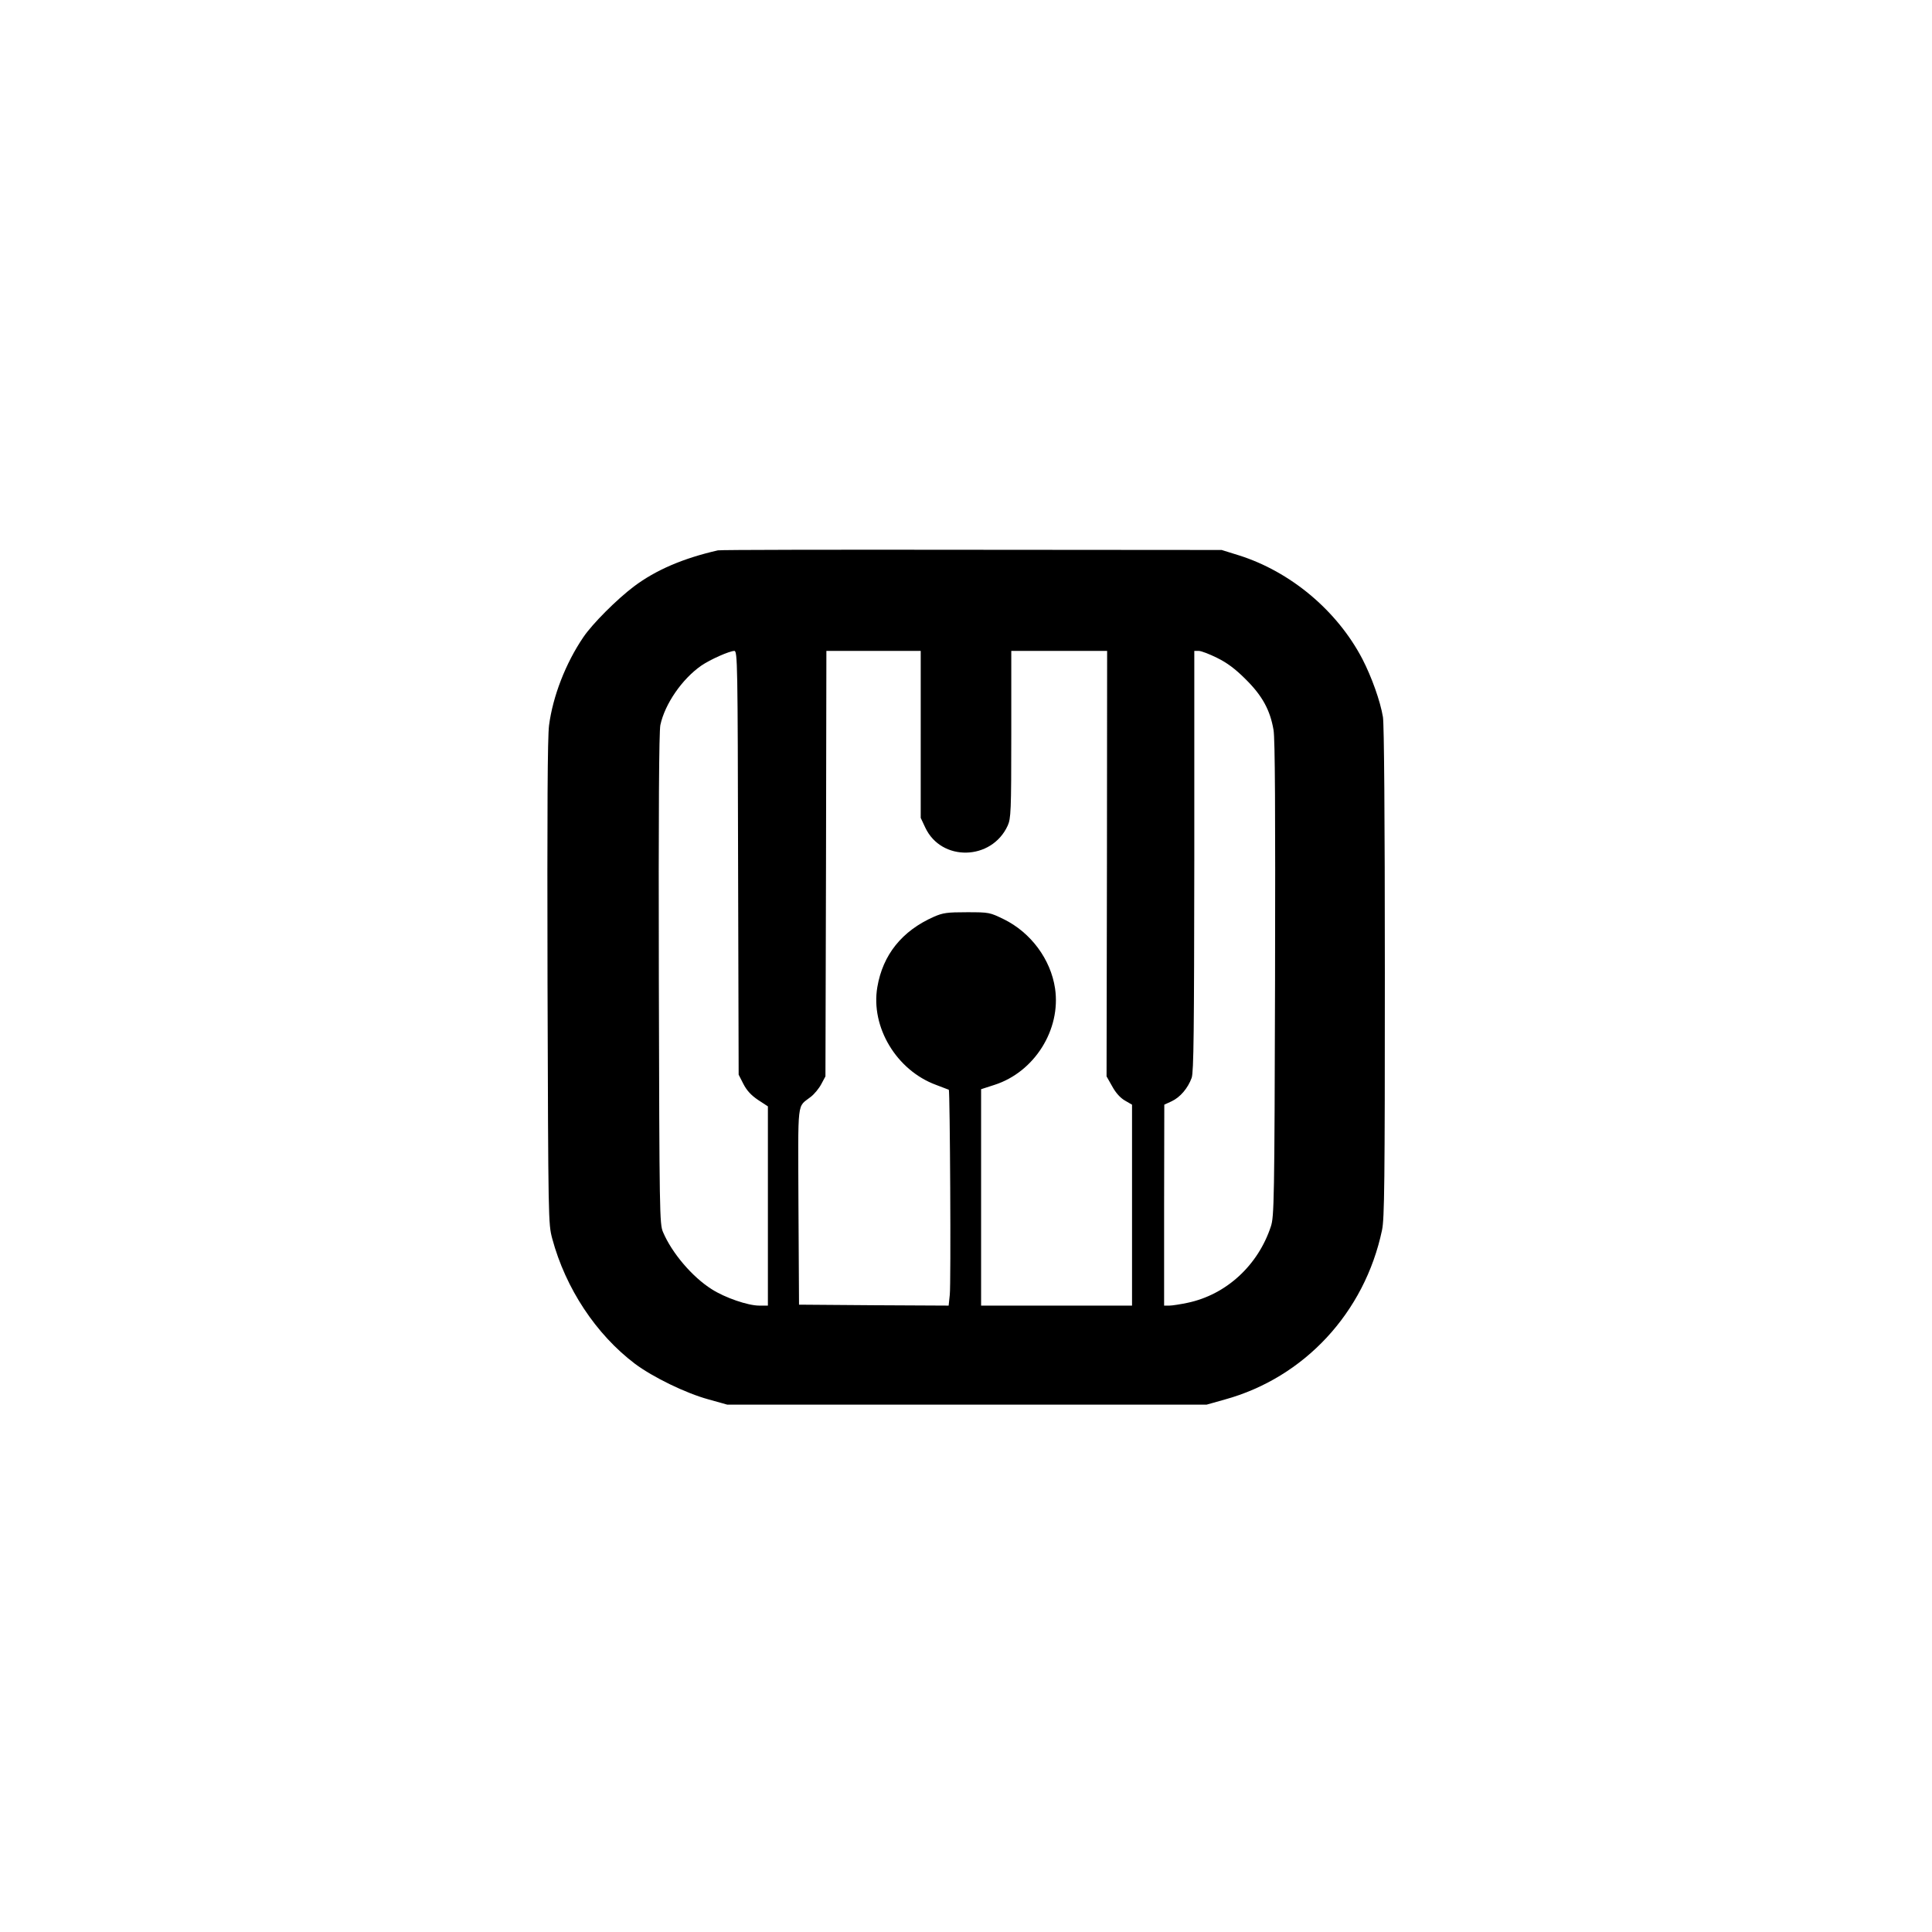
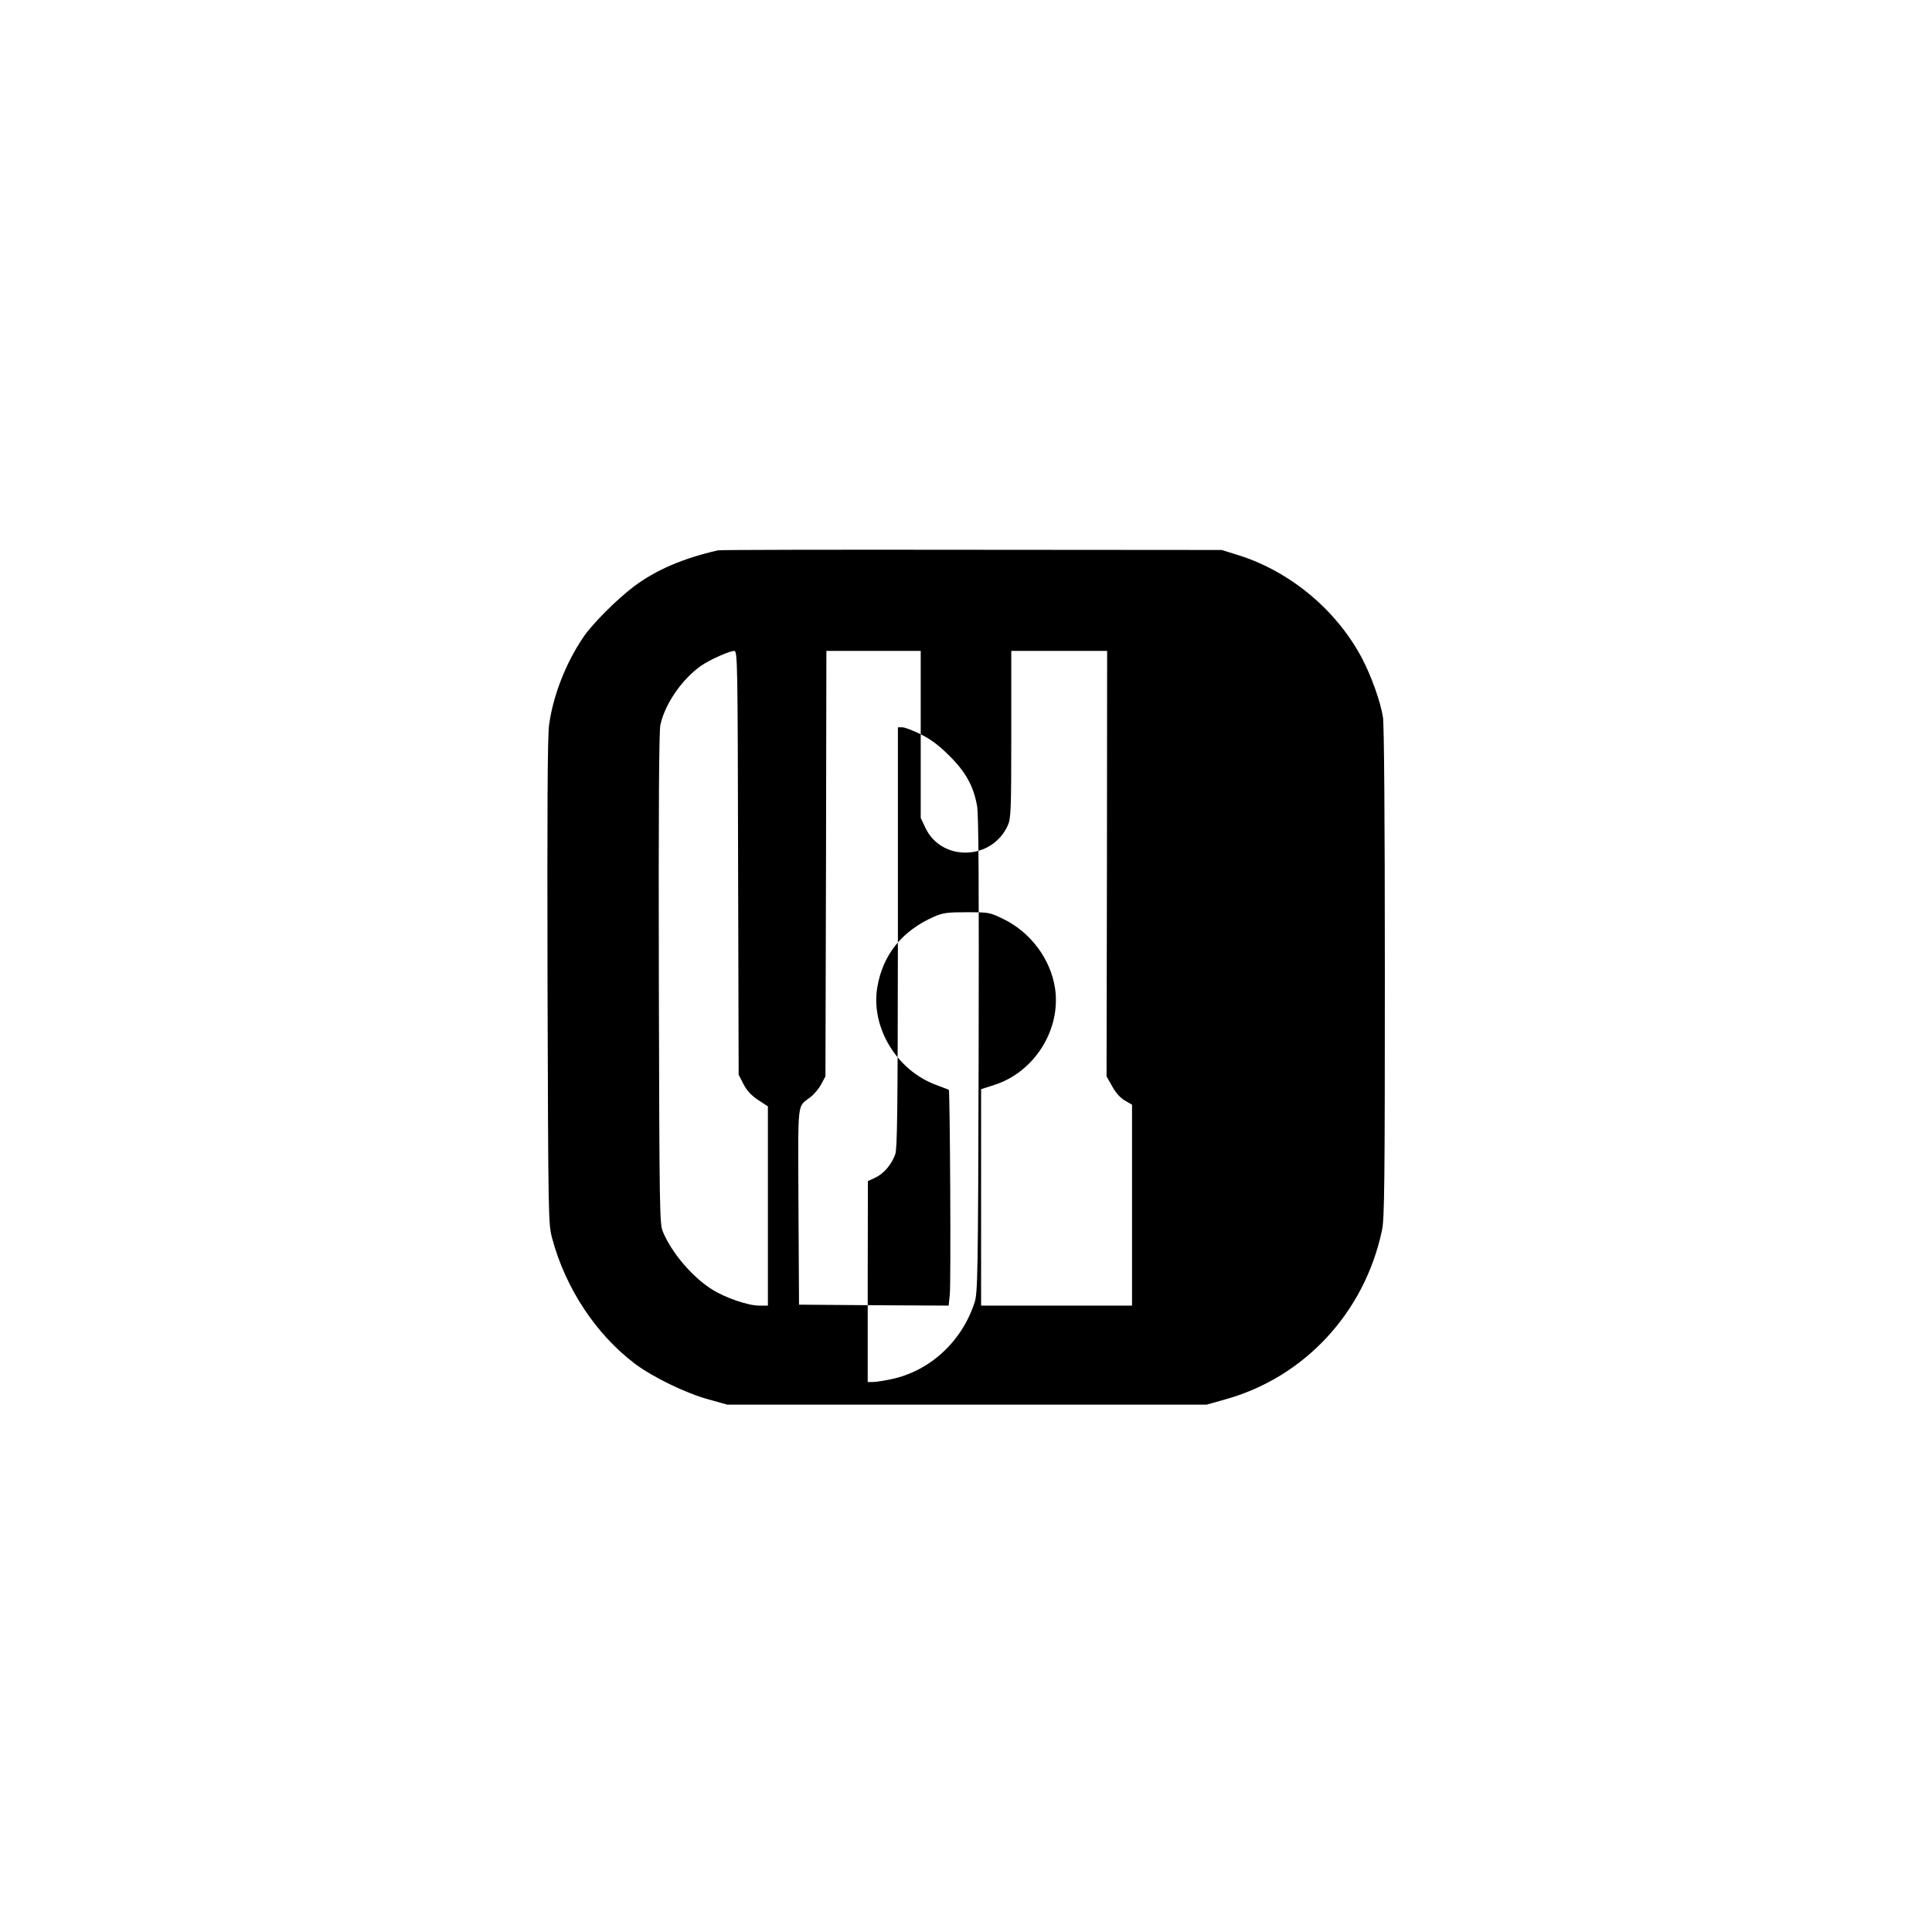
<svg xmlns="http://www.w3.org/2000/svg" version="1.0" width="1024pt" height="1024pt" viewBox="0 0 1024 1024" preserveAspectRatio="xMidYMid meet">
  <g transform="translate(0,1024) scale(0.1,-0.1)" fill="#000000" stroke="none">
-     <path d="M3805 7323 c-184 -42 -329 -104 -446 -192 -91 -69 -219 -197 -267 -268 -94 -138 -162 -314 -182 -468 -8 -65 -10 -441 -8 -1365 4 -1269 4 -1275 25 -1355 71 -264 232 -507 438 -663 95 -71 269 -156 390 -189 l100 -28 1270 0 1270 0 96 27 c422 116 742 461 834 898 13 61 15 251 15 1363 0 841 -4 1314 -10 1356 -14 85 -60 213 -109 308 -134 257 -382 464 -656 550 l-90 28 -1325 1 c-729 1 -1334 0 -1345 -3z m107 -1656 l3 -1123 25 -49 c18 -35 41 -60 78 -85 l52 -34 0 -528 0 -528 -46 0 c-60 0 -182 42 -252 87 -103 65 -211 192 -258 303 -18 43 -19 90 -22 1340 -2 901 1 1311 8 1347 24 112 115 244 217 315 48 33 148 77 175 78 17 0 18 -65 20 -1123z m968 681 l0 -443 24 -51 c85 -182 352 -176 437 10 17 38 19 74 19 484 l0 442 254 0 254 0 -1 -1127 -2 -1128 30 -53 c19 -35 43 -61 67 -75 l38 -22 0 -532 0 -533 -400 0 -400 0 0 574 0 573 71 23 c212 68 353 293 321 511 -23 155 -129 297 -272 367 -74 36 -77 37 -195 37 -105 0 -127 -3 -175 -24 -170 -75 -271 -202 -300 -373 -36 -212 102 -441 311 -518 35 -13 66 -25 68 -26 6 -5 12 -1028 5 -1087 l-6 -57 -396 2 -397 3 -3 522 c-2 582 -9 520 66 580 18 14 43 44 55 67 l22 41 3 1128 2 1127 250 0 250 0 0 -442z m1571 405 c53 -26 96 -58 151 -113 89 -88 130 -164 148 -269 8 -47 10 -424 8 -1321 -3 -1179 -5 -1258 -22 -1310 -68 -207 -237 -362 -441 -405 -38 -8 -82 -15 -97 -15 l-28 0 0 533 1 532 39 18 c45 21 86 69 106 124 11 31 13 247 14 1151 l0 1112 24 0 c13 0 57 -17 97 -37z" />
+     <path d="M3805 7323 c-184 -42 -329 -104 -446 -192 -91 -69 -219 -197 -267 -268 -94 -138 -162 -314 -182 -468 -8 -65 -10 -441 -8 -1365 4 -1269 4 -1275 25 -1355 71 -264 232 -507 438 -663 95 -71 269 -156 390 -189 l100 -28 1270 0 1270 0 96 27 c422 116 742 461 834 898 13 61 15 251 15 1363 0 841 -4 1314 -10 1356 -14 85 -60 213 -109 308 -134 257 -382 464 -656 550 l-90 28 -1325 1 c-729 1 -1334 0 -1345 -3z m107 -1656 l3 -1123 25 -49 c18 -35 41 -60 78 -85 l52 -34 0 -528 0 -528 -46 0 c-60 0 -182 42 -252 87 -103 65 -211 192 -258 303 -18 43 -19 90 -22 1340 -2 901 1 1311 8 1347 24 112 115 244 217 315 48 33 148 77 175 78 17 0 18 -65 20 -1123z m968 681 l0 -443 24 -51 c85 -182 352 -176 437 10 17 38 19 74 19 484 l0 442 254 0 254 0 -1 -1127 -2 -1128 30 -53 c19 -35 43 -61 67 -75 l38 -22 0 -532 0 -533 -400 0 -400 0 0 574 0 573 71 23 c212 68 353 293 321 511 -23 155 -129 297 -272 367 -74 36 -77 37 -195 37 -105 0 -127 -3 -175 -24 -170 -75 -271 -202 -300 -373 -36 -212 102 -441 311 -518 35 -13 66 -25 68 -26 6 -5 12 -1028 5 -1087 l-6 -57 -396 2 -397 3 -3 522 c-2 582 -9 520 66 580 18 14 43 44 55 67 l22 41 3 1128 2 1127 250 0 250 0 0 -442z c53 -26 96 -58 151 -113 89 -88 130 -164 148 -269 8 -47 10 -424 8 -1321 -3 -1179 -5 -1258 -22 -1310 -68 -207 -237 -362 -441 -405 -38 -8 -82 -15 -97 -15 l-28 0 0 533 1 532 39 18 c45 21 86 69 106 124 11 31 13 247 14 1151 l0 1112 24 0 c13 0 57 -17 97 -37z" />
  </g>
</svg>